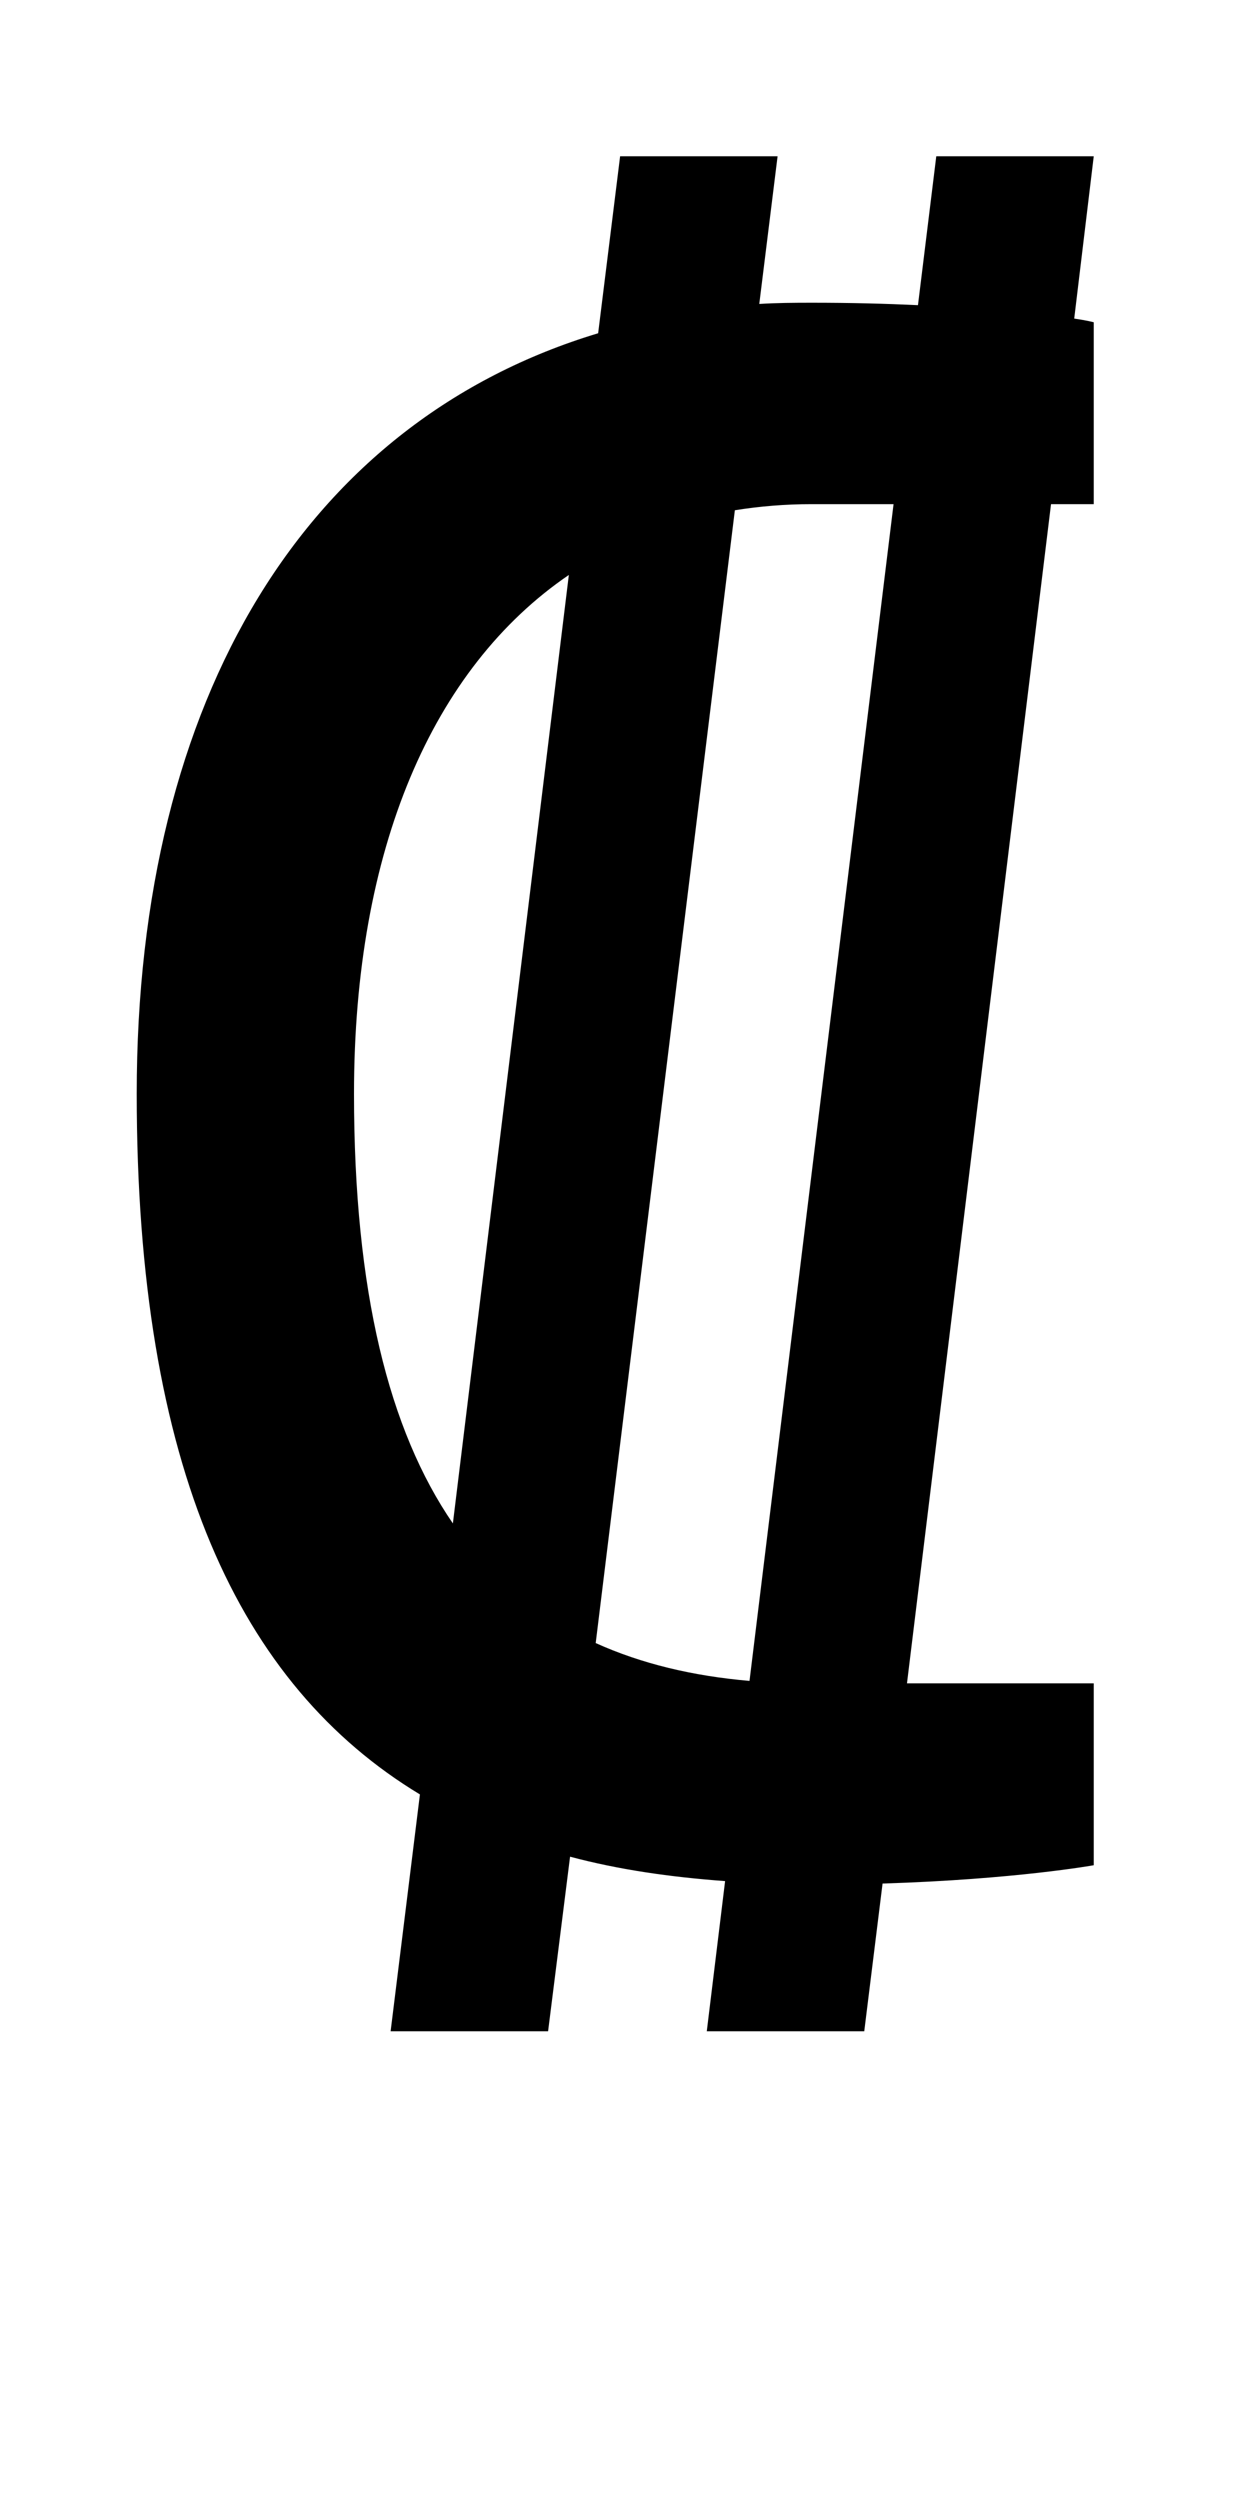
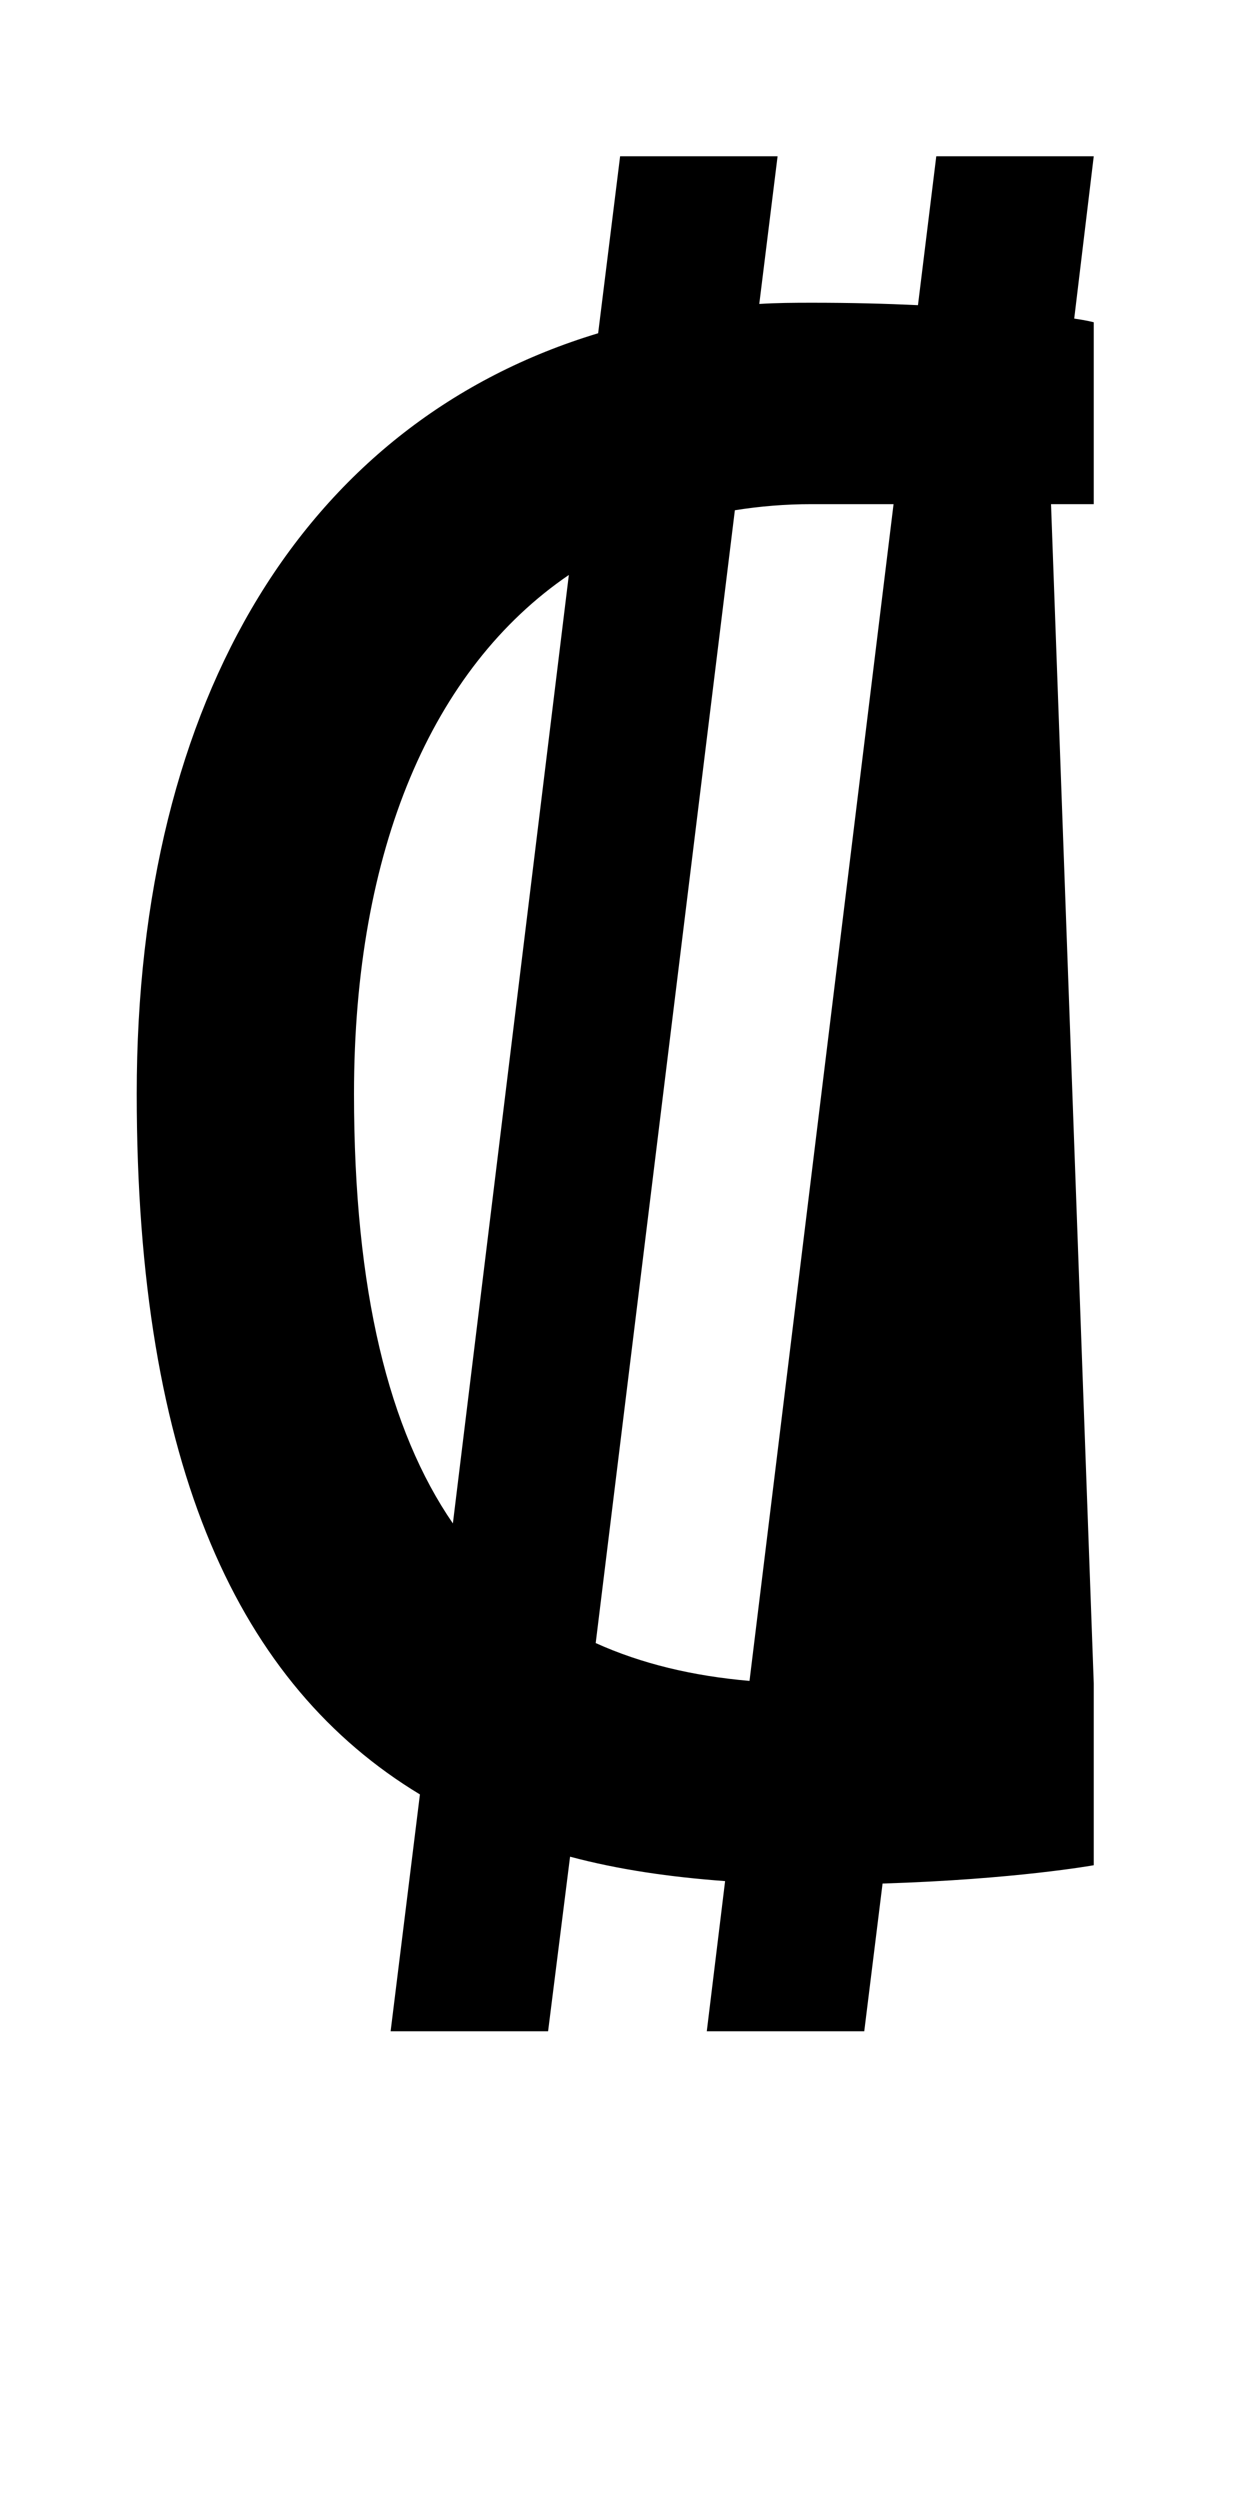
<svg xmlns="http://www.w3.org/2000/svg" version="1.1" width="1024" height="2048" id="svg3355">
  <defs id="defs3357" />
  <g transform="translate(0,995.638)" id="layer1" />
-   <path id="path3157-2-7-7-2-8-2-3-1-8-2" style="display:inline;fill:#000000;fill-opacity:1;stroke:none" d="m 508,128 -18,145 c -237.696,71.726 -378,296.472 -378,623 0,306.565 84.168,484.613 232,574 l -24,194 h 129 l 18,-143 c 39.659,10.604 81.755,16.654 127,20 l -15,123 h 129 l 15,-121 c 108.515,-3.359 173,-15 173,-15 V 1379 H 743 L 861,413 h 35 V 264 c 0,0 -5.311,-1.475 -16,-3 L 896,128 H 767 l -15,122 c -26.051,-1.236 -55.115,-2 -87,-2 -14.524,0 -28.954,0.113 -43,1 l 15,-121 z m 157,285 h 67 l -118,964 c -46.461,-4.023 -88.491,-14.039 -126,-31 L 602,418 c 20.333,-3.243 41.025,-5 63,-5 z m -199,58 -95,777 c -52.352,-76.224 -81,-190.138 -81,-352 0,-200.147 64.045,-348.607 176,-425 z" />
+   <path id="path3157-2-7-7-2-8-2-3-1-8-2" style="display:inline;fill:#000000;fill-opacity:1;stroke:none" d="m 508,128 -18,145 c -237.696,71.726 -378,296.472 -378,623 0,306.565 84.168,484.613 232,574 l -24,194 h 129 l 18,-143 c 39.659,10.604 81.755,16.654 127,20 l -15,123 h 129 l 15,-121 c 108.515,-3.359 173,-15 173,-15 V 1379 L 861,413 h 35 V 264 c 0,0 -5.311,-1.475 -16,-3 L 896,128 H 767 l -15,122 c -26.051,-1.236 -55.115,-2 -87,-2 -14.524,0 -28.954,0.113 -43,1 l 15,-121 z m 157,285 h 67 l -118,964 c -46.461,-4.023 -88.491,-14.039 -126,-31 L 602,418 c 20.333,-3.243 41.025,-5 63,-5 z m -199,58 -95,777 c -52.352,-76.224 -81,-190.138 -81,-352 0,-200.147 64.045,-348.607 176,-425 z" />
</svg>